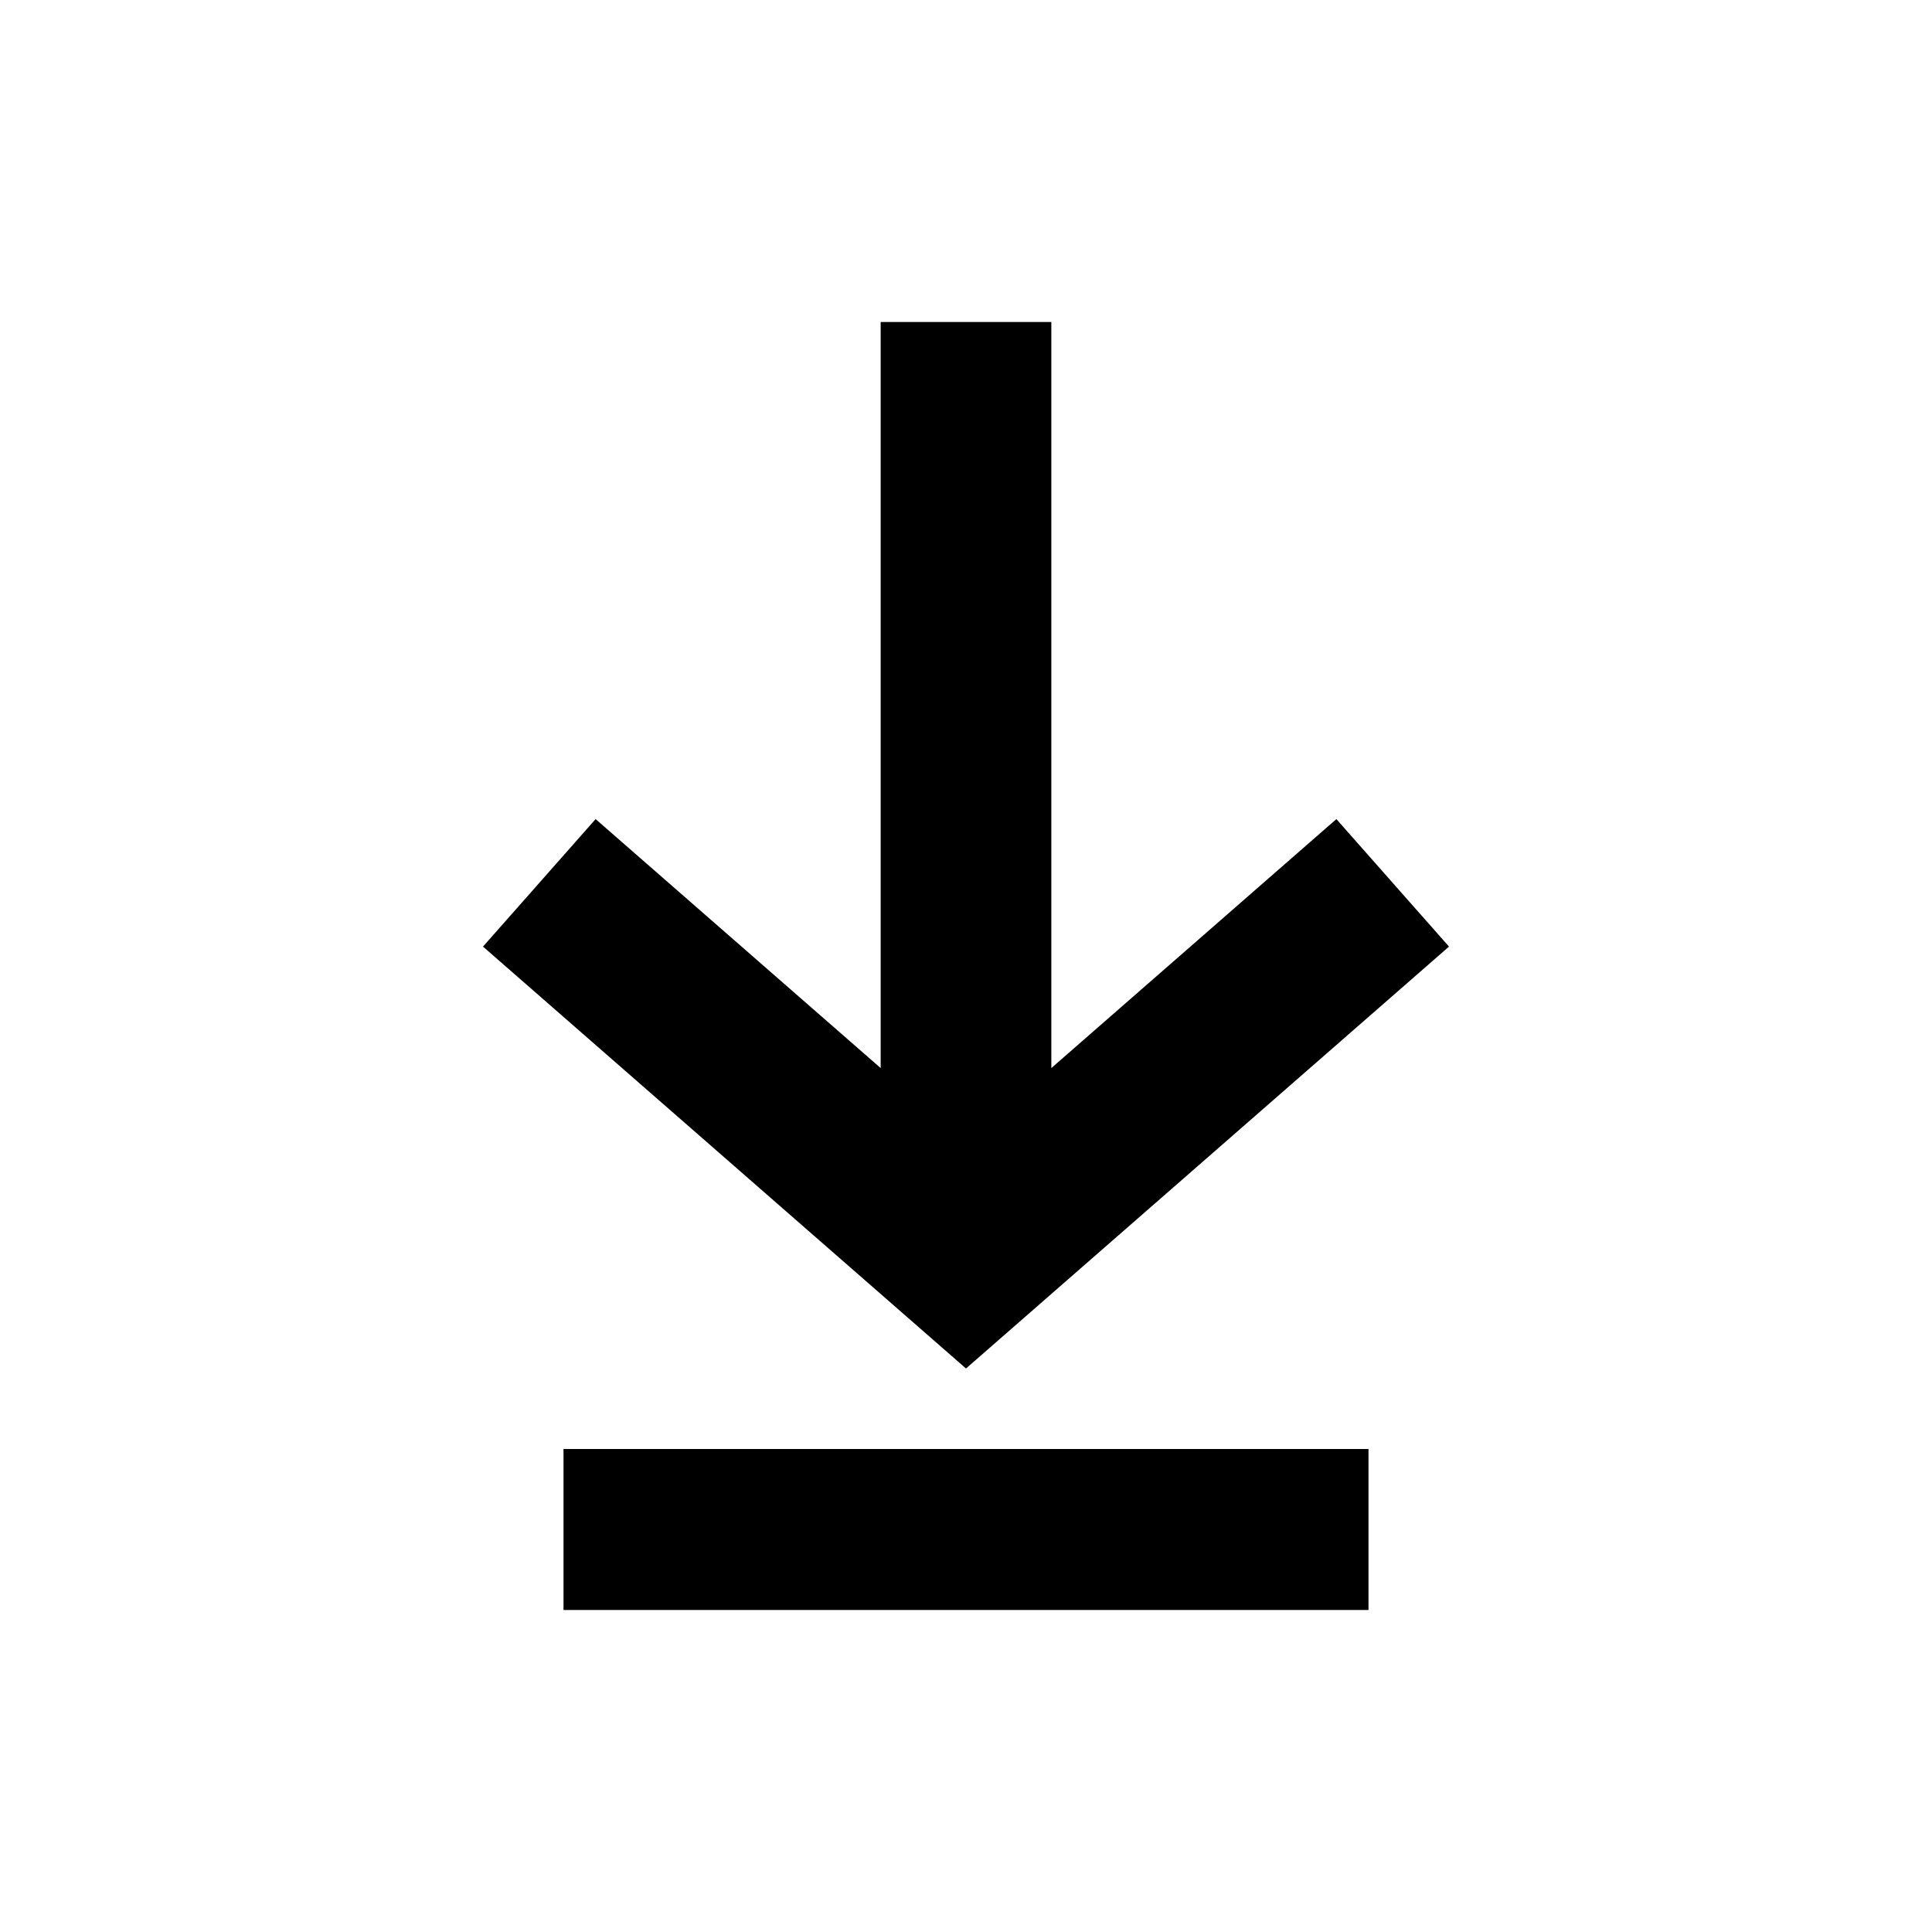
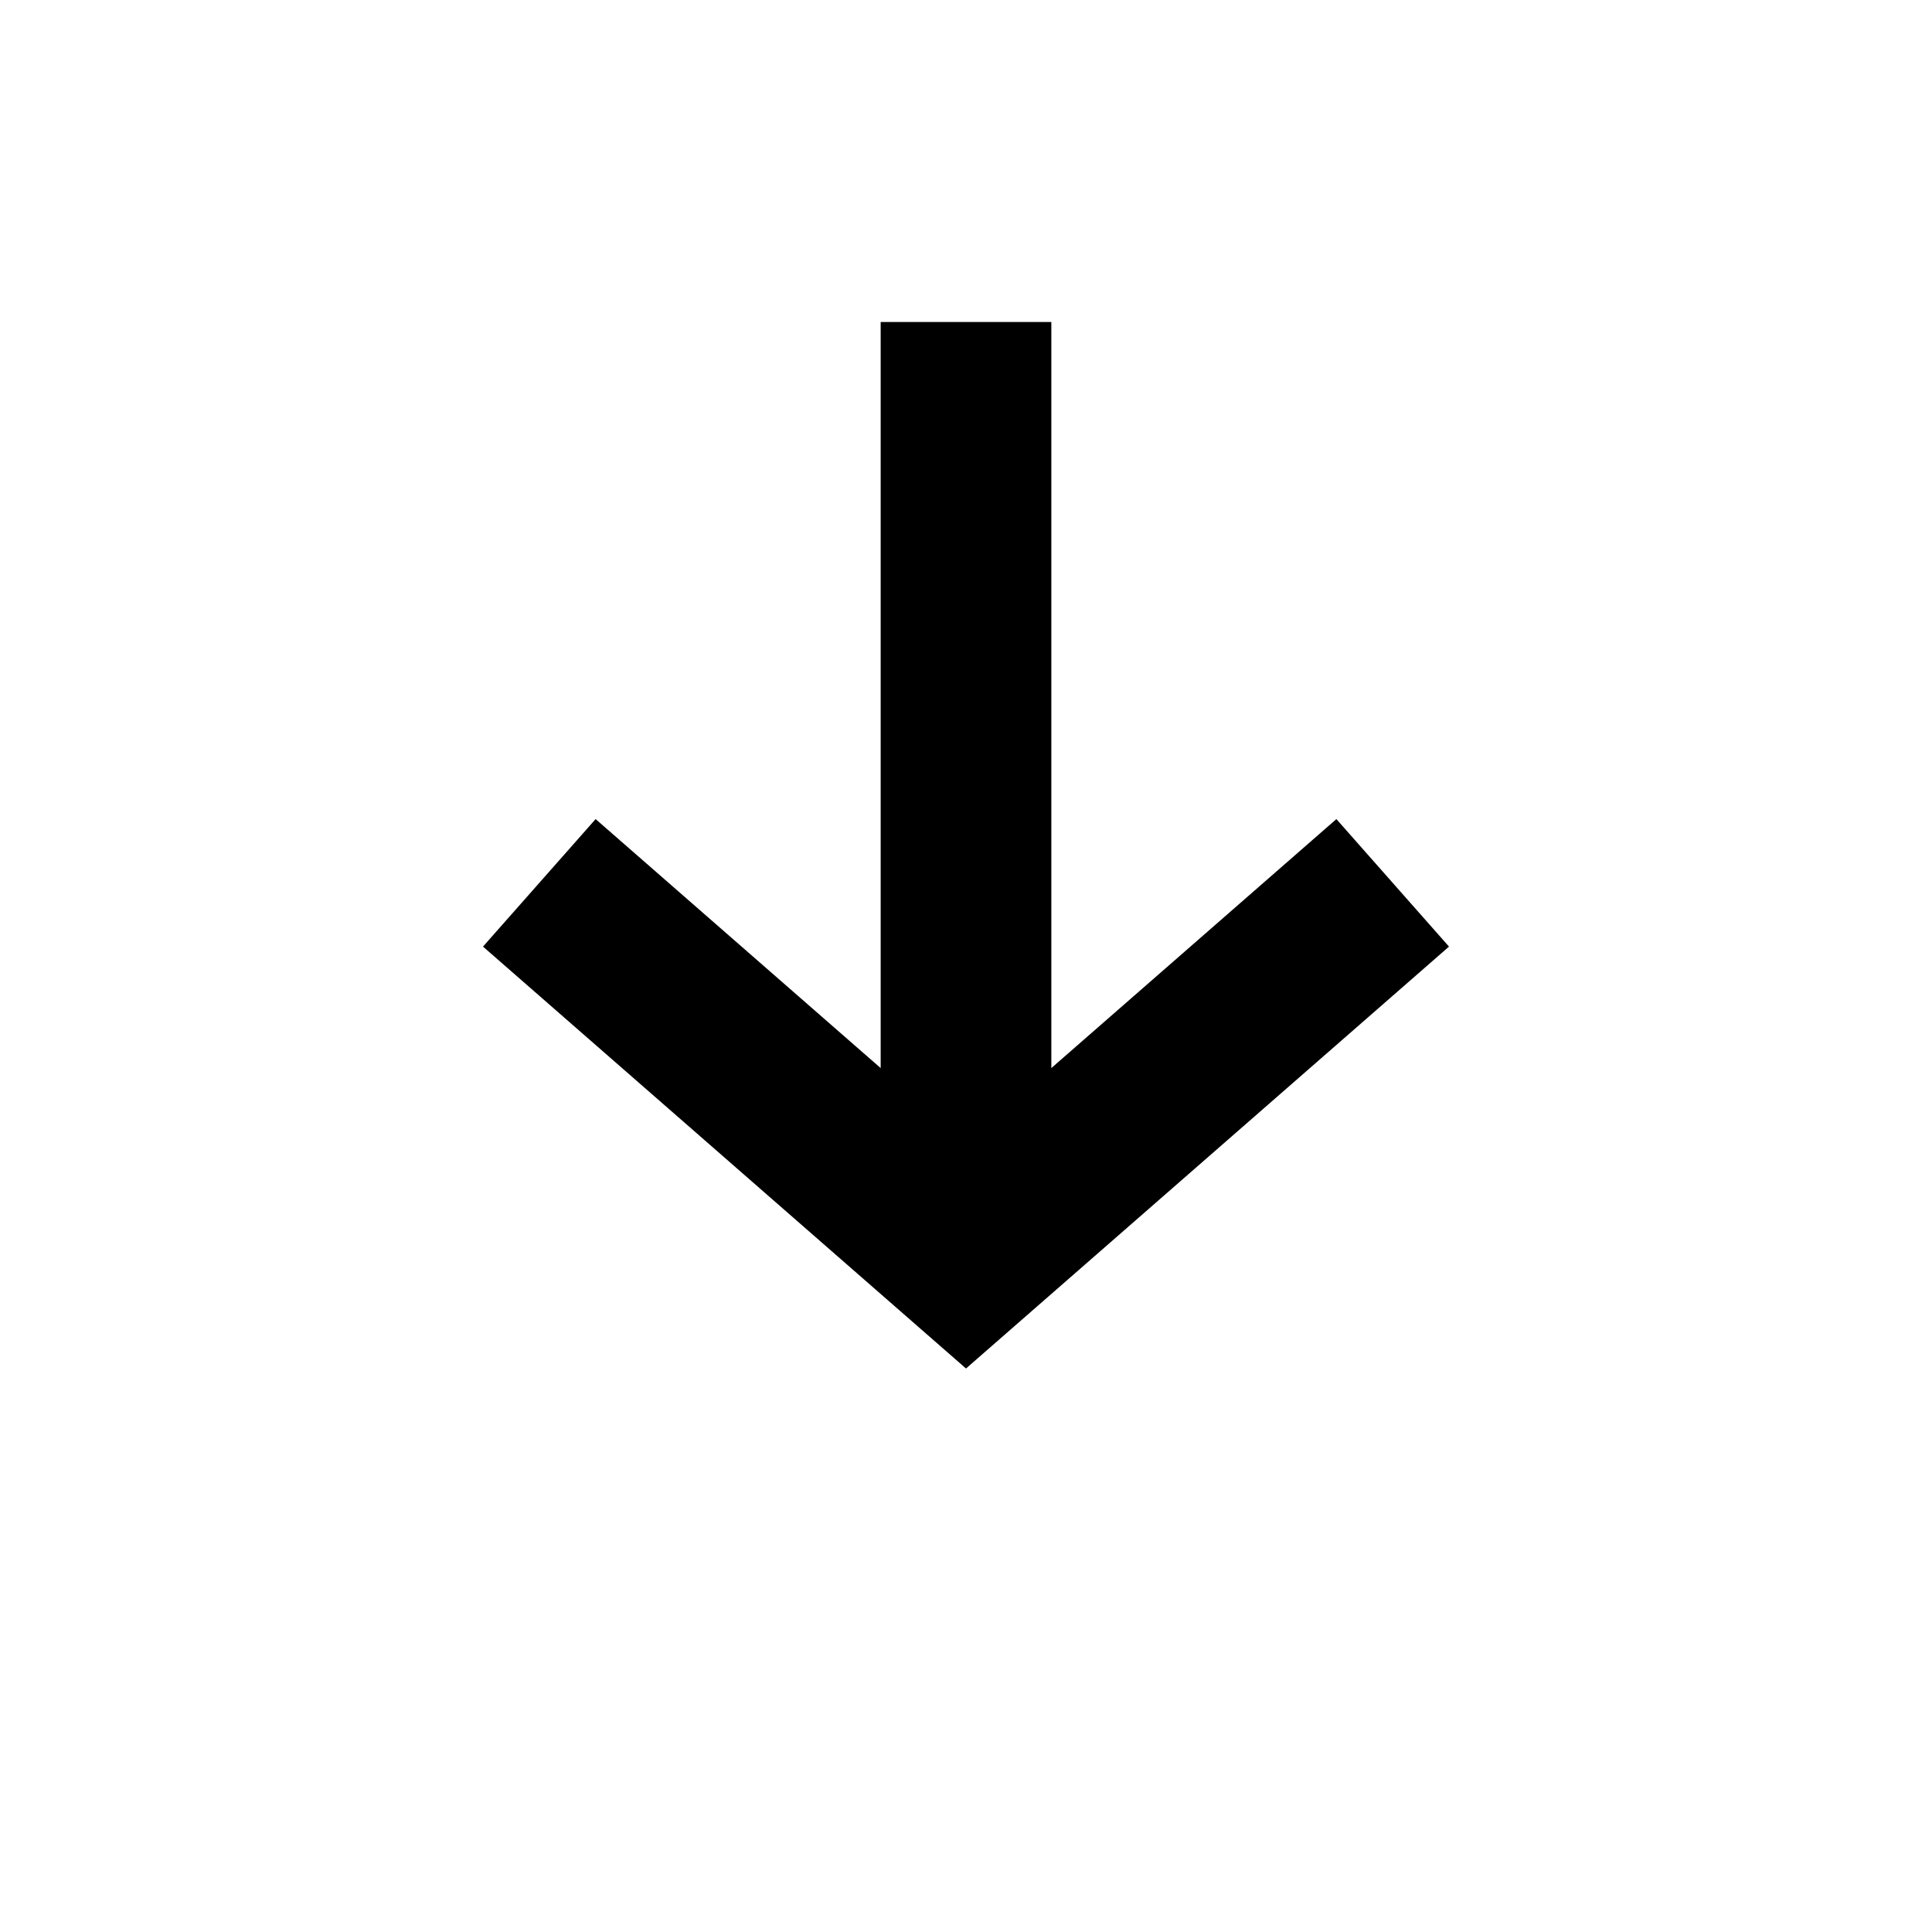
<svg xmlns="http://www.w3.org/2000/svg" viewBox="0 0 24 24" fill="none">
  <path fill-rule="evenodd" clip-rule="evenodd" d="M18 11.759L12 17L6 11.759L7.399 10.175L10.94 13.268L10.94 4L13.06 4L13.06 13.268L16.601 10.175L18 11.759Z" fill="black" />
-   <path fill-rule="evenodd" clip-rule="evenodd" d="M17 20H7V18H17V20Z" fill="black" />
</svg>